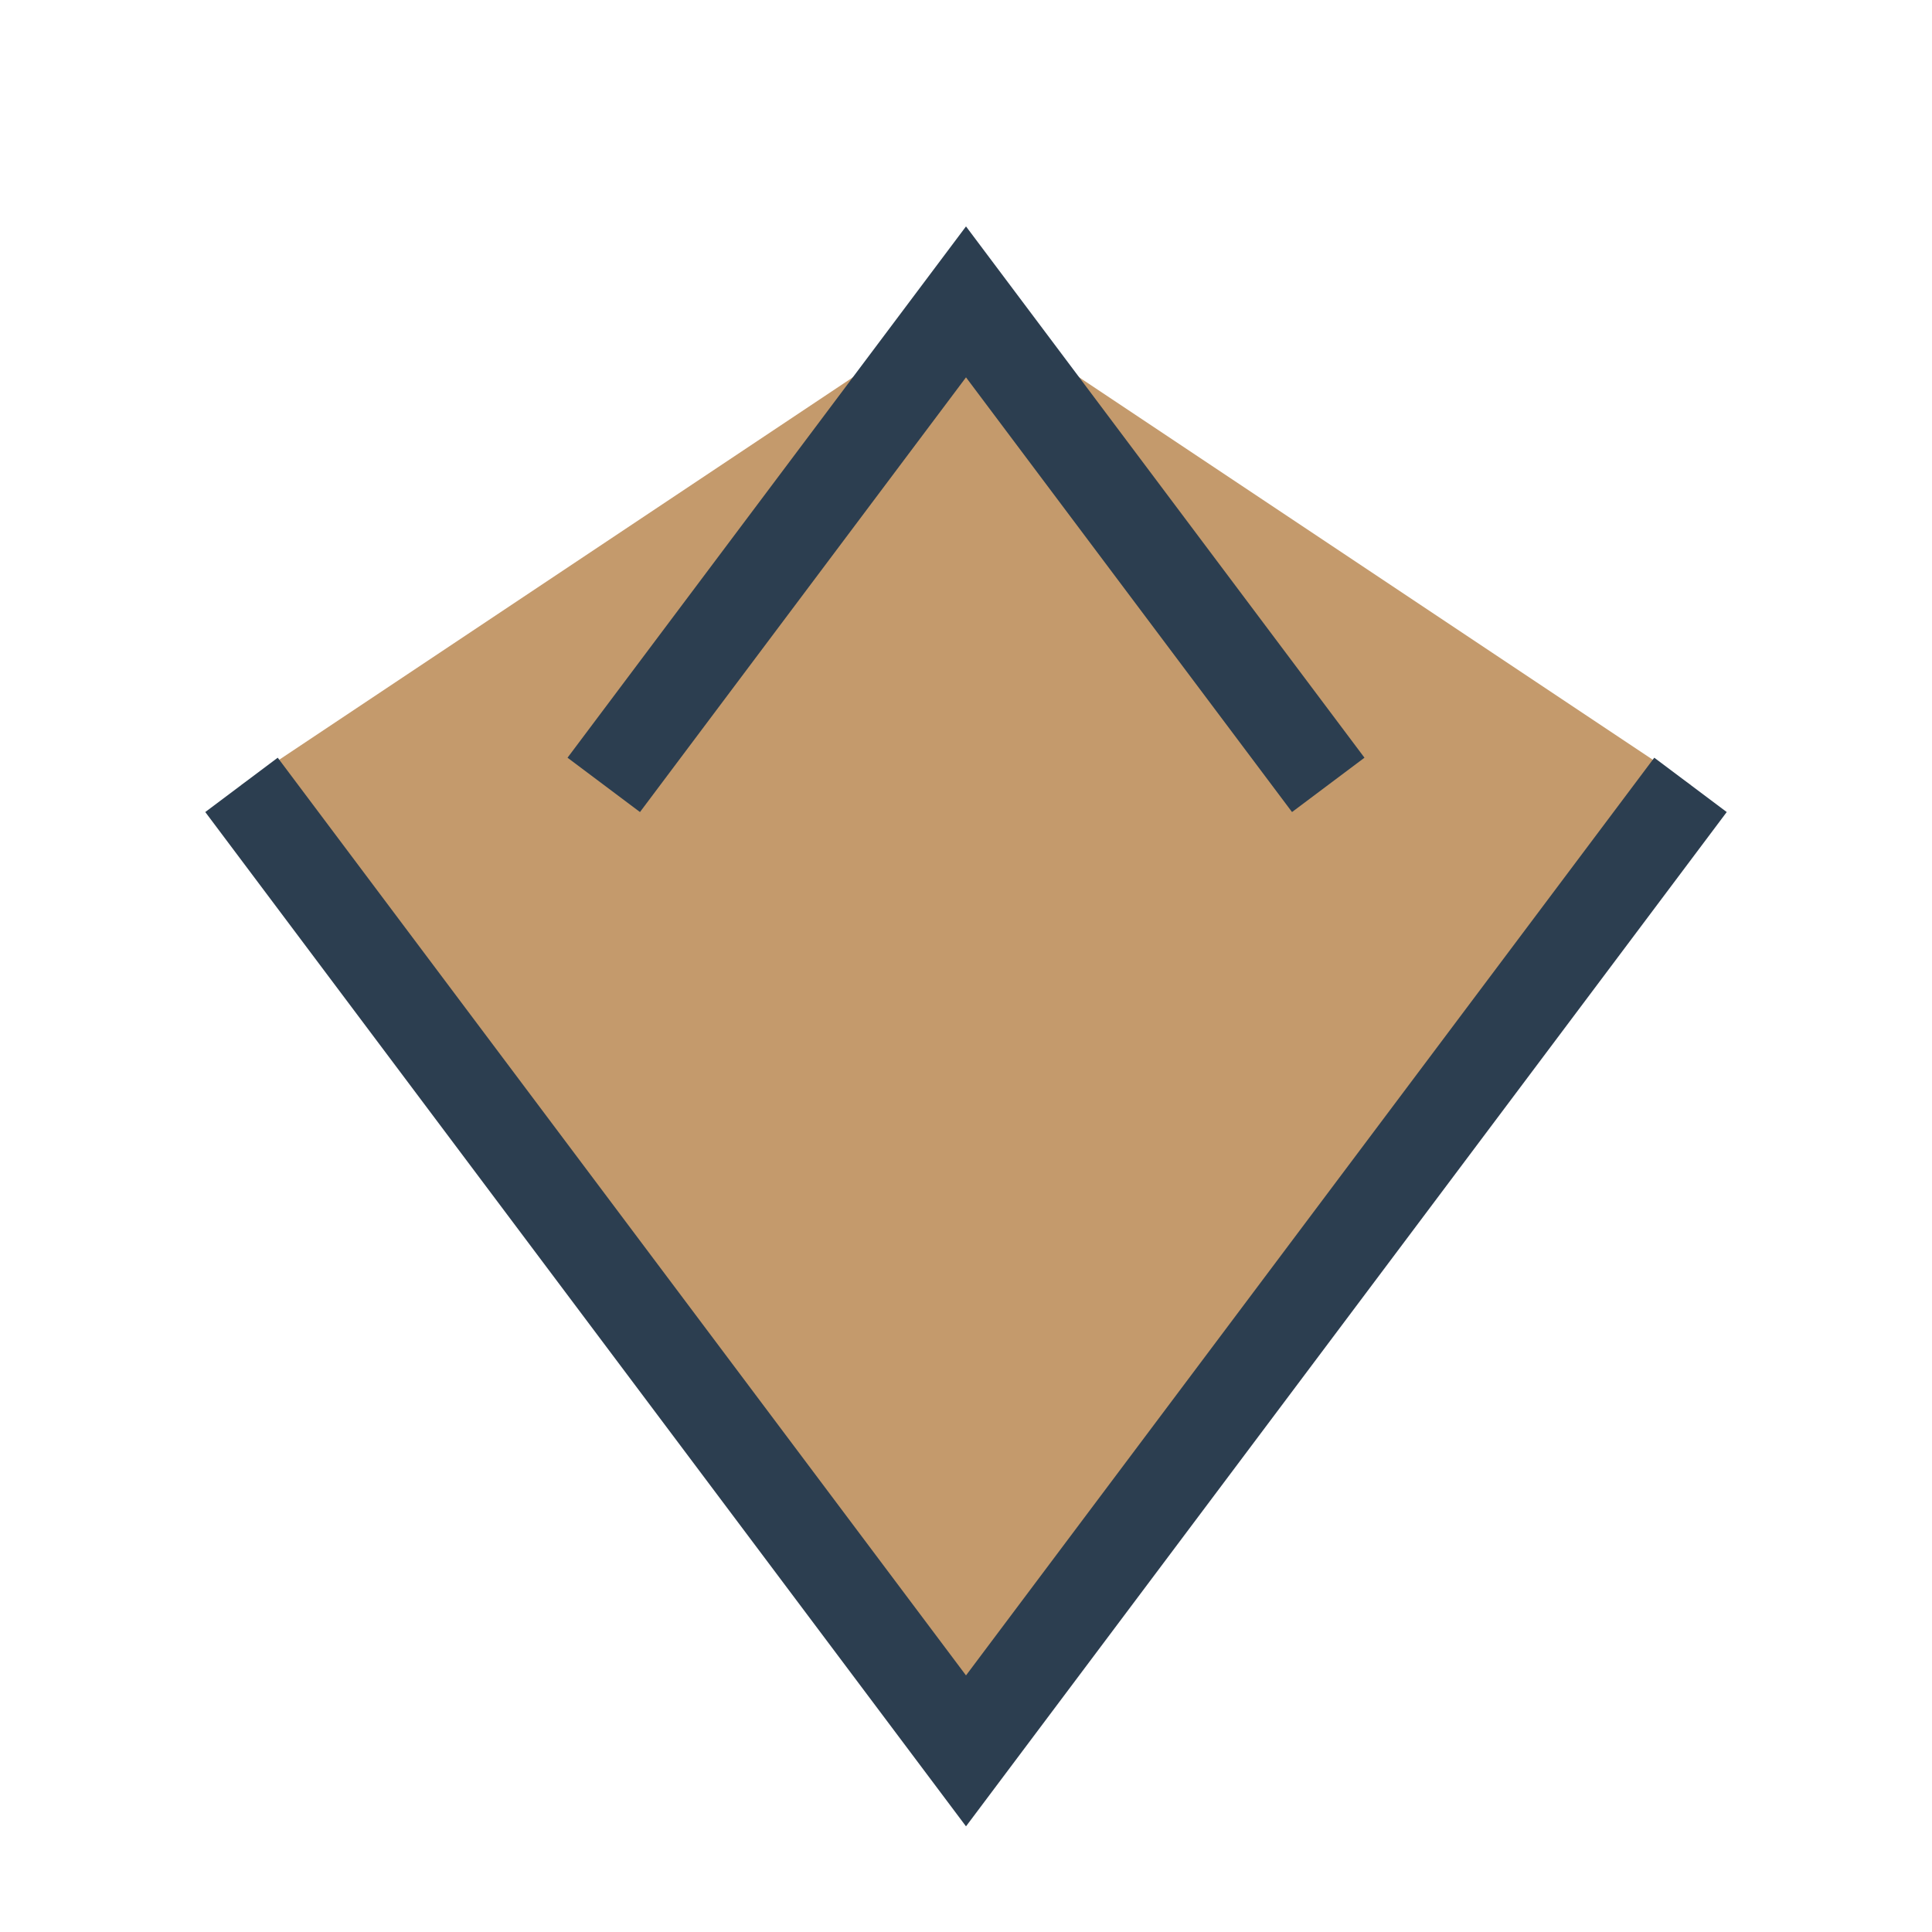
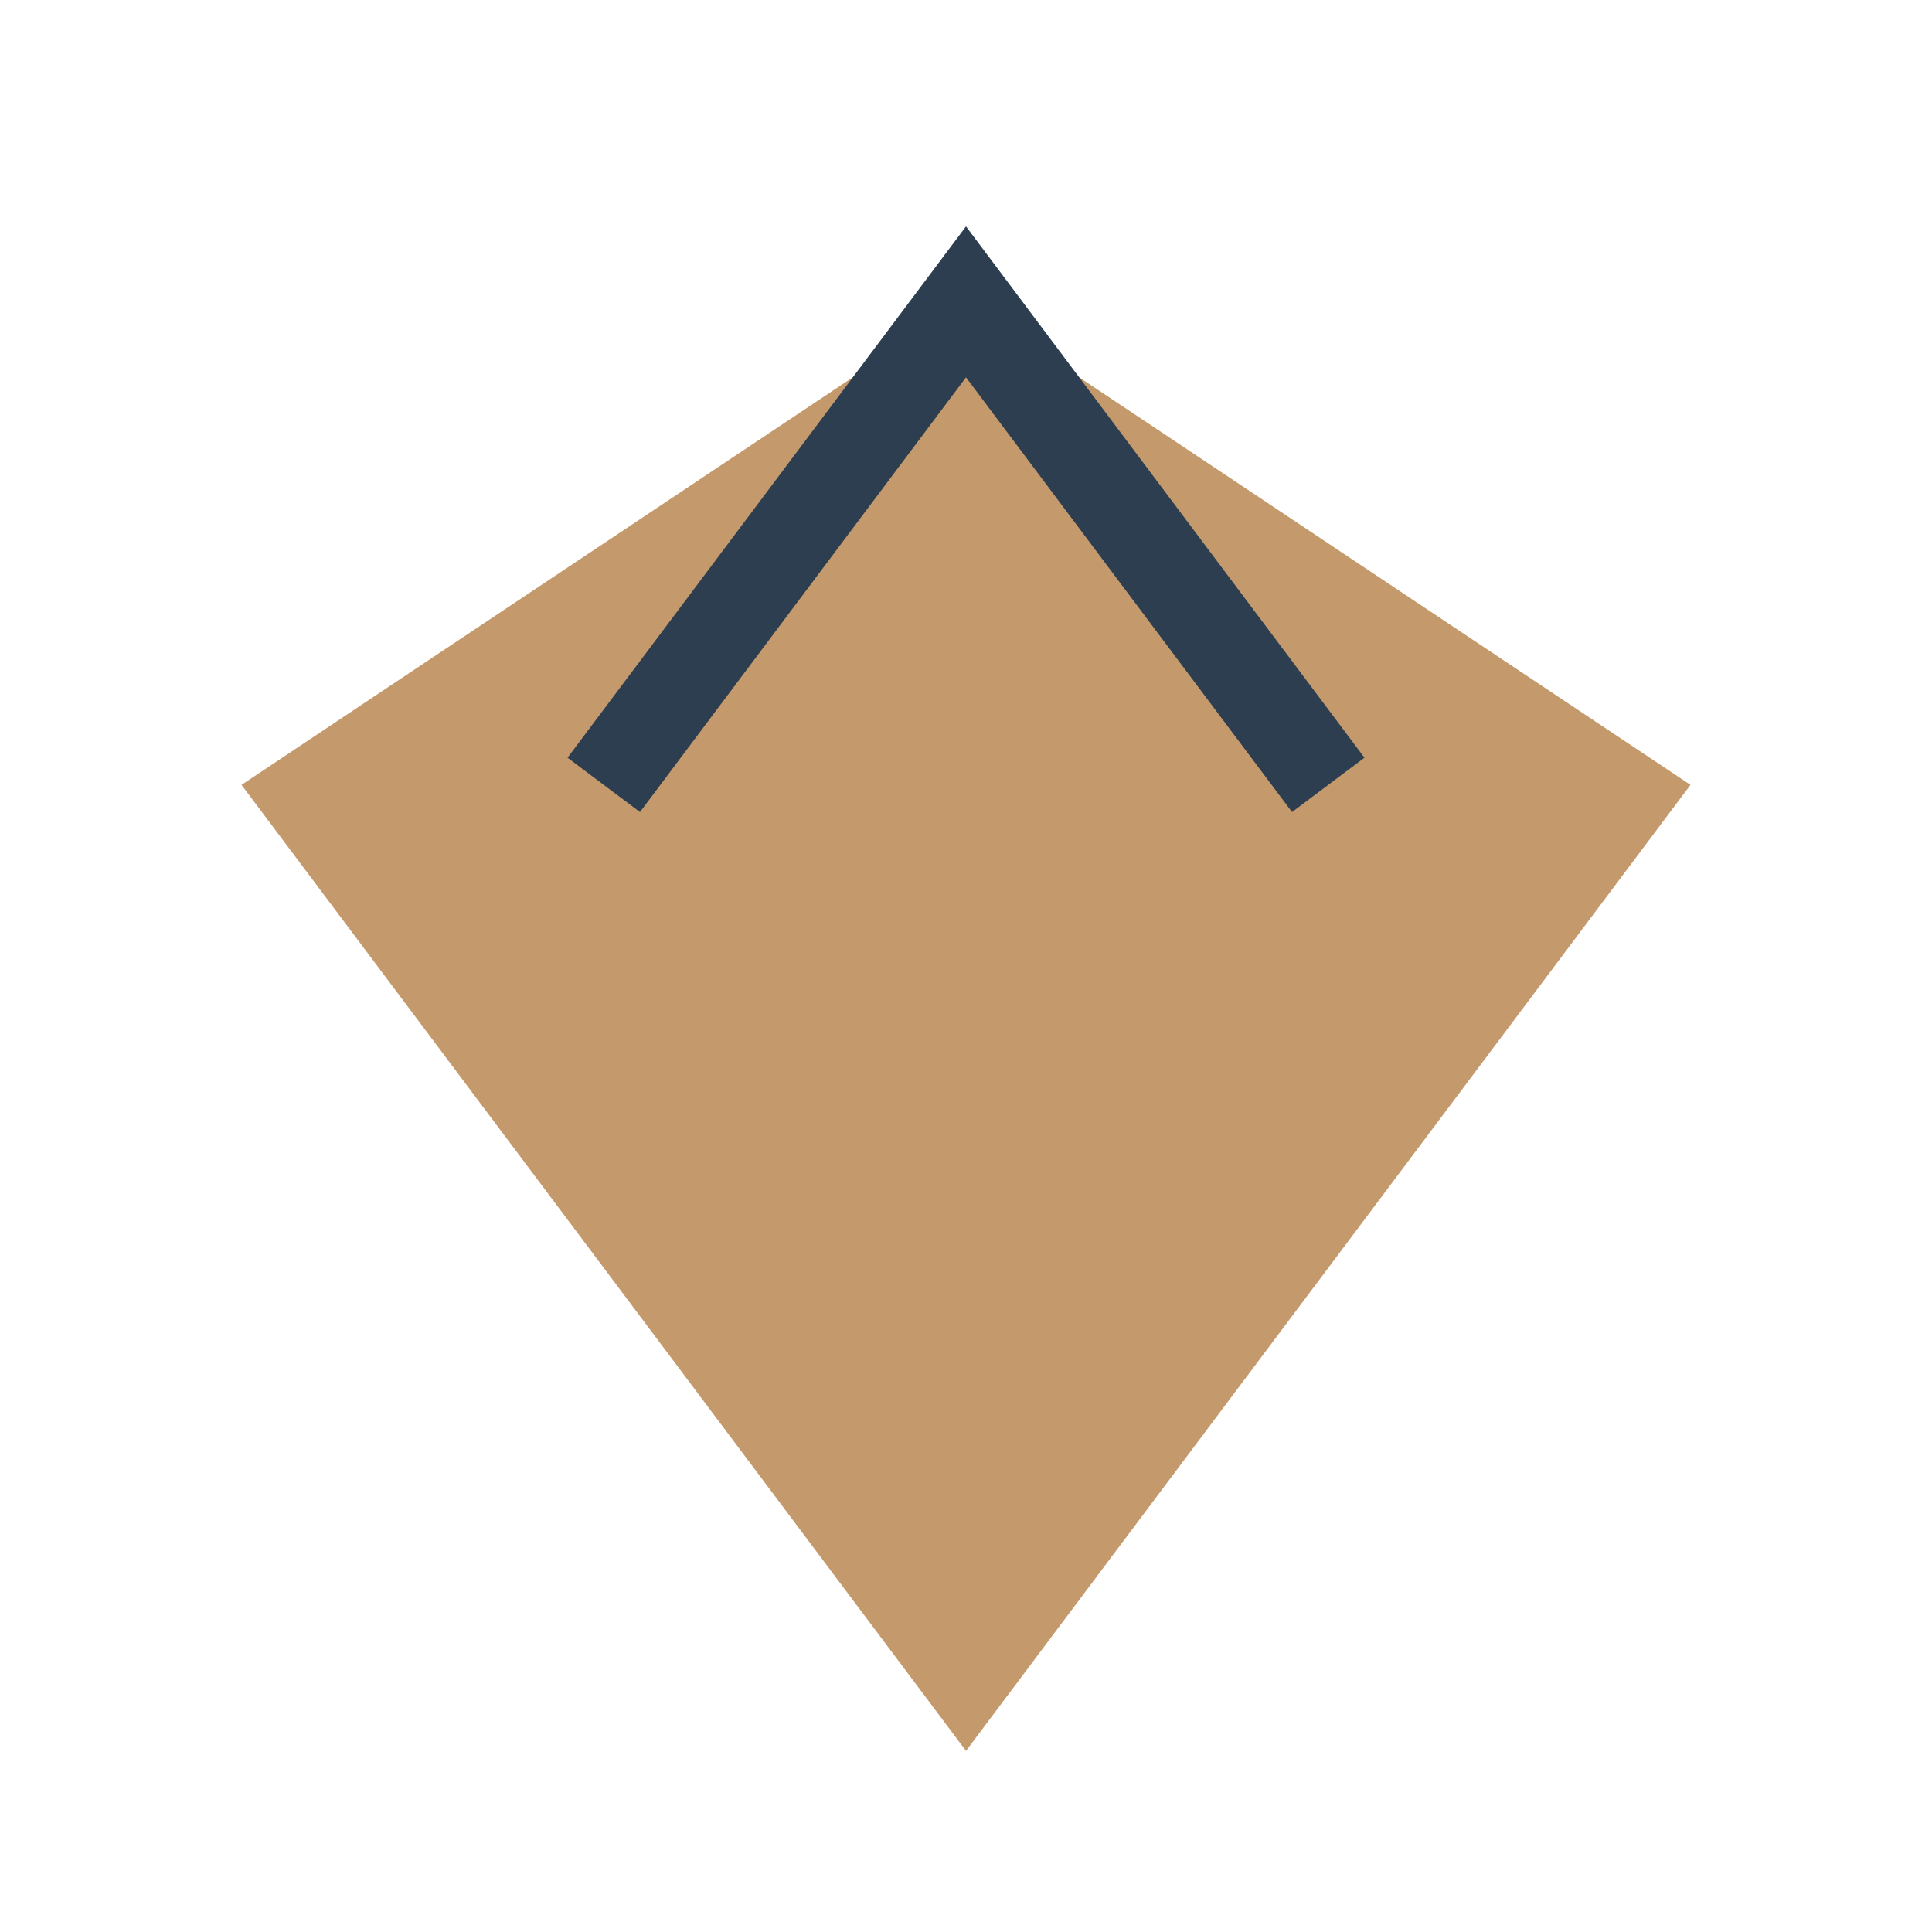
<svg xmlns="http://www.w3.org/2000/svg" width="32" height="32" viewBox="0 0 32 32">
  <polygon fill="#C49A6C" points="16,5 4,13 16,29 28,13" />
-   <polyline fill="none" stroke="#2C3E50" stroke-width="1.5" points="4,13 16,29 28,13" />
  <polyline fill="none" stroke="#2C3E50" stroke-width="1.5" points="10,13 16,5 22,13" />
</svg>